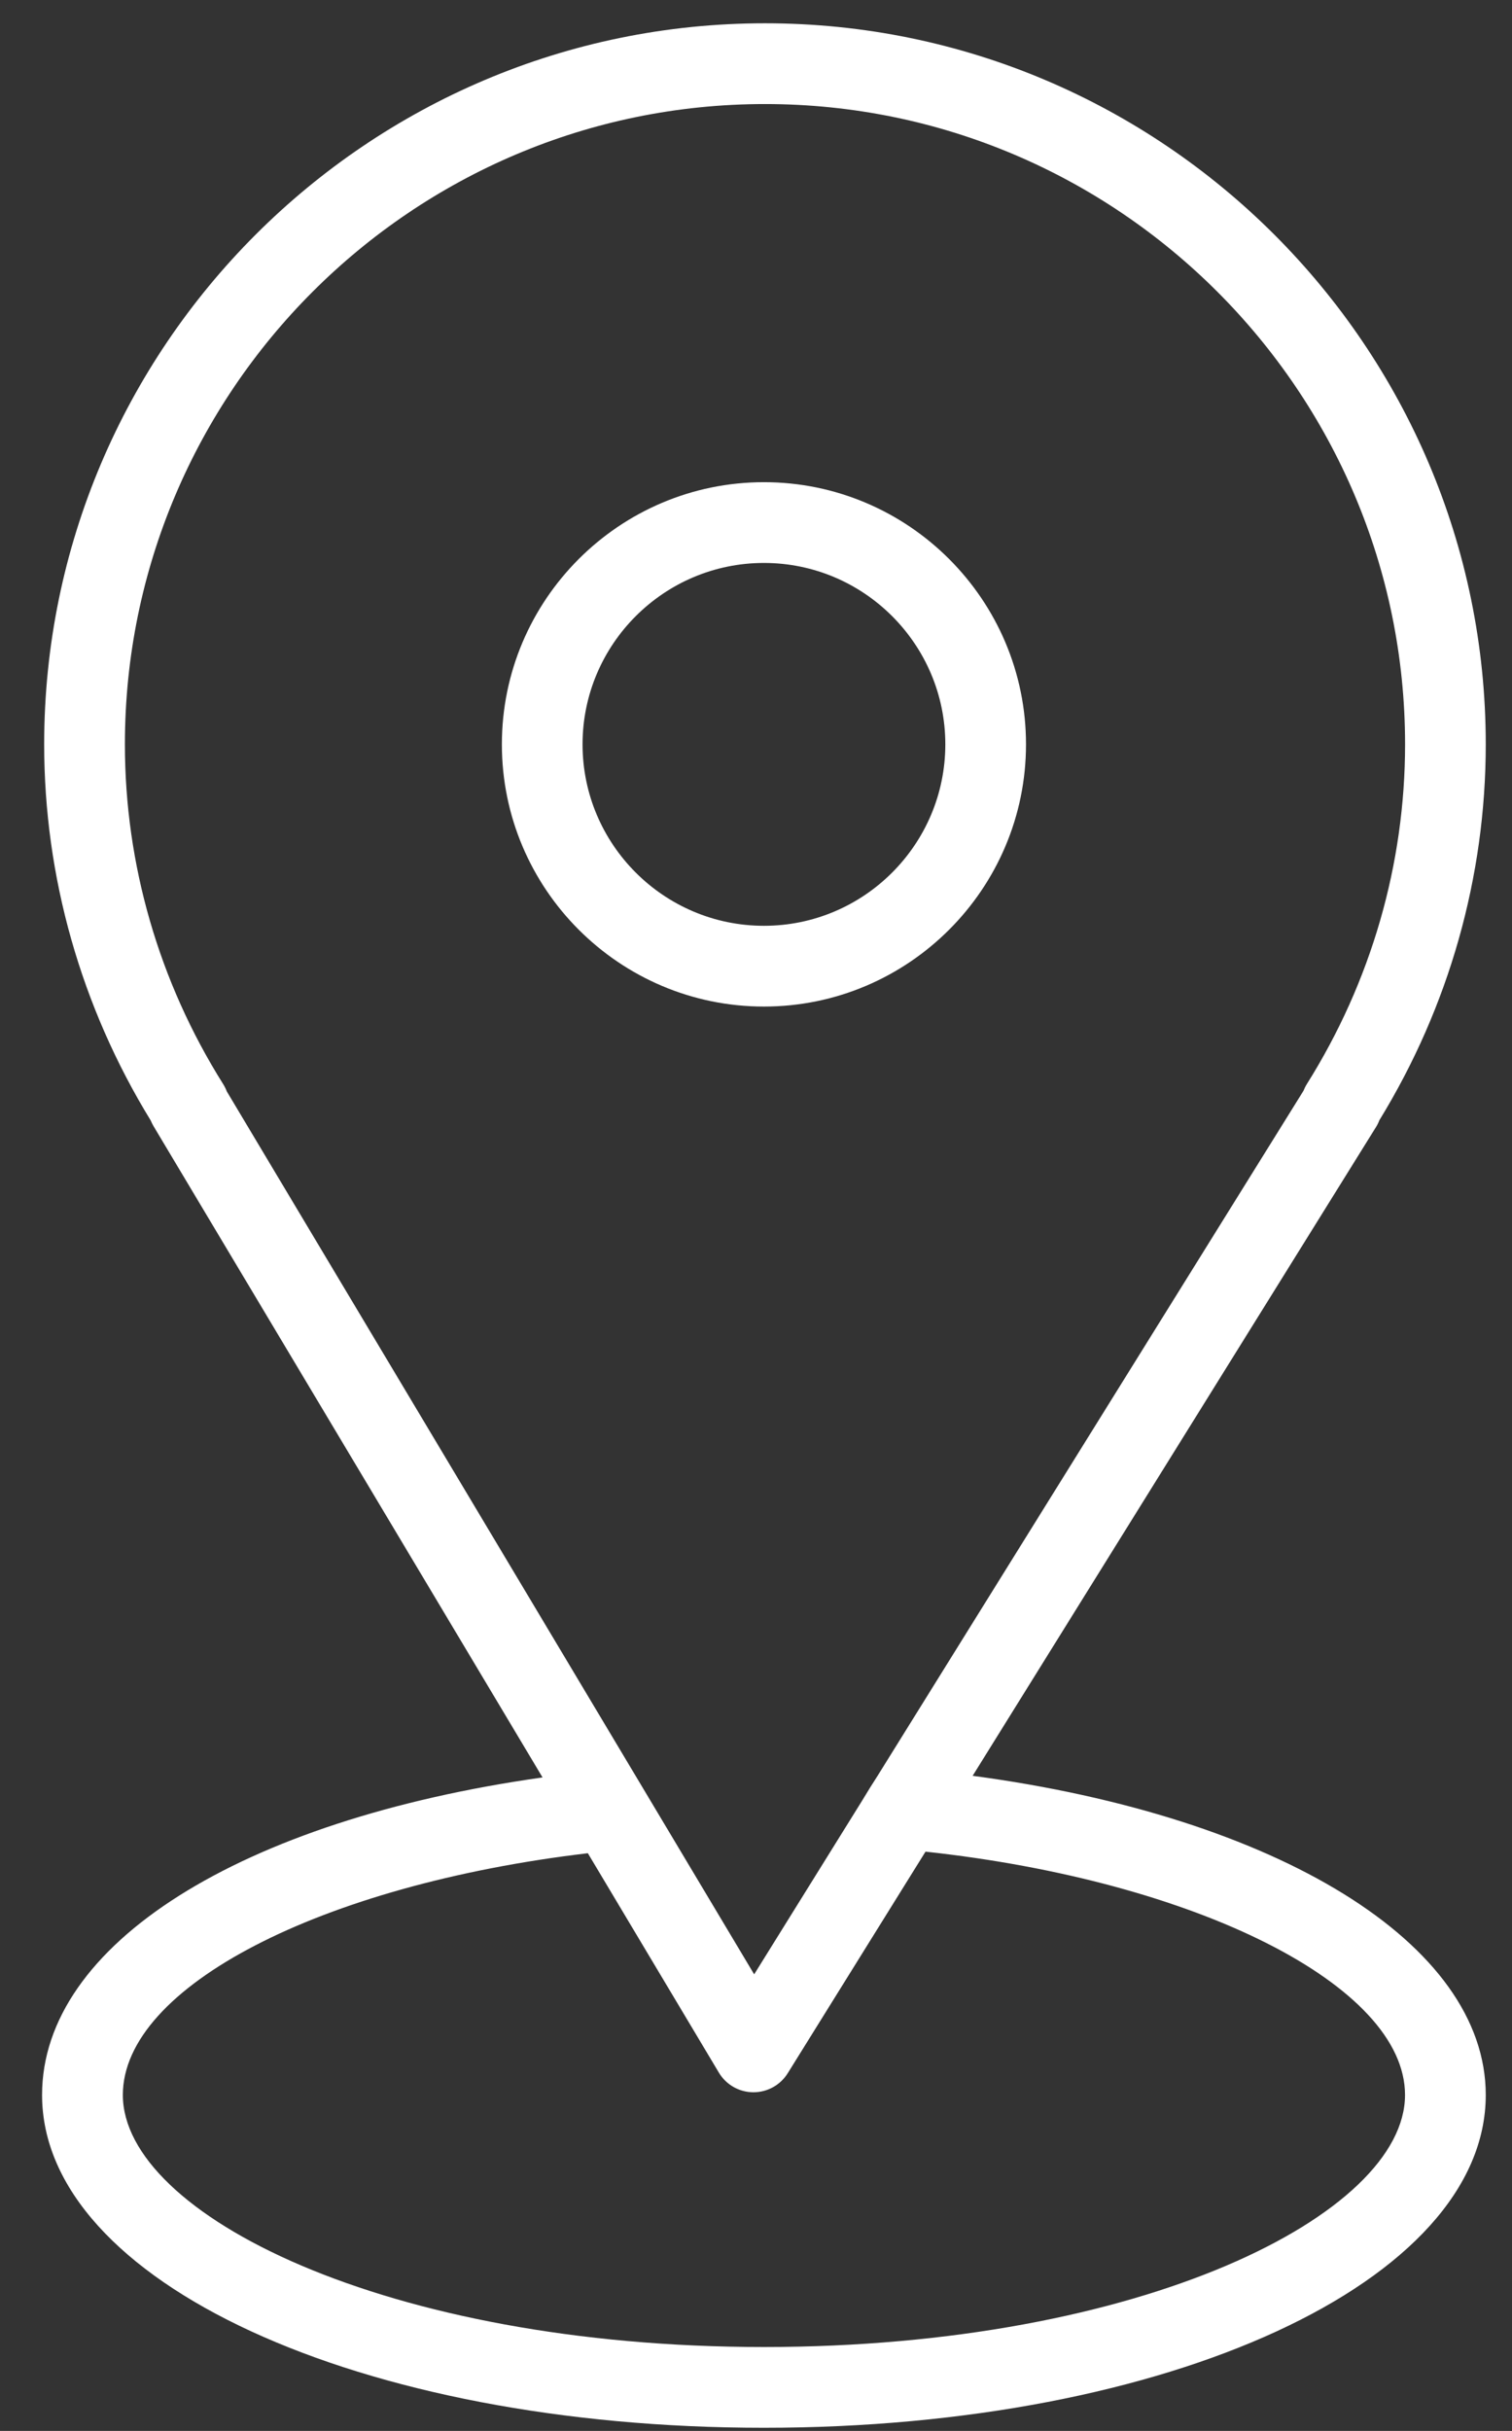
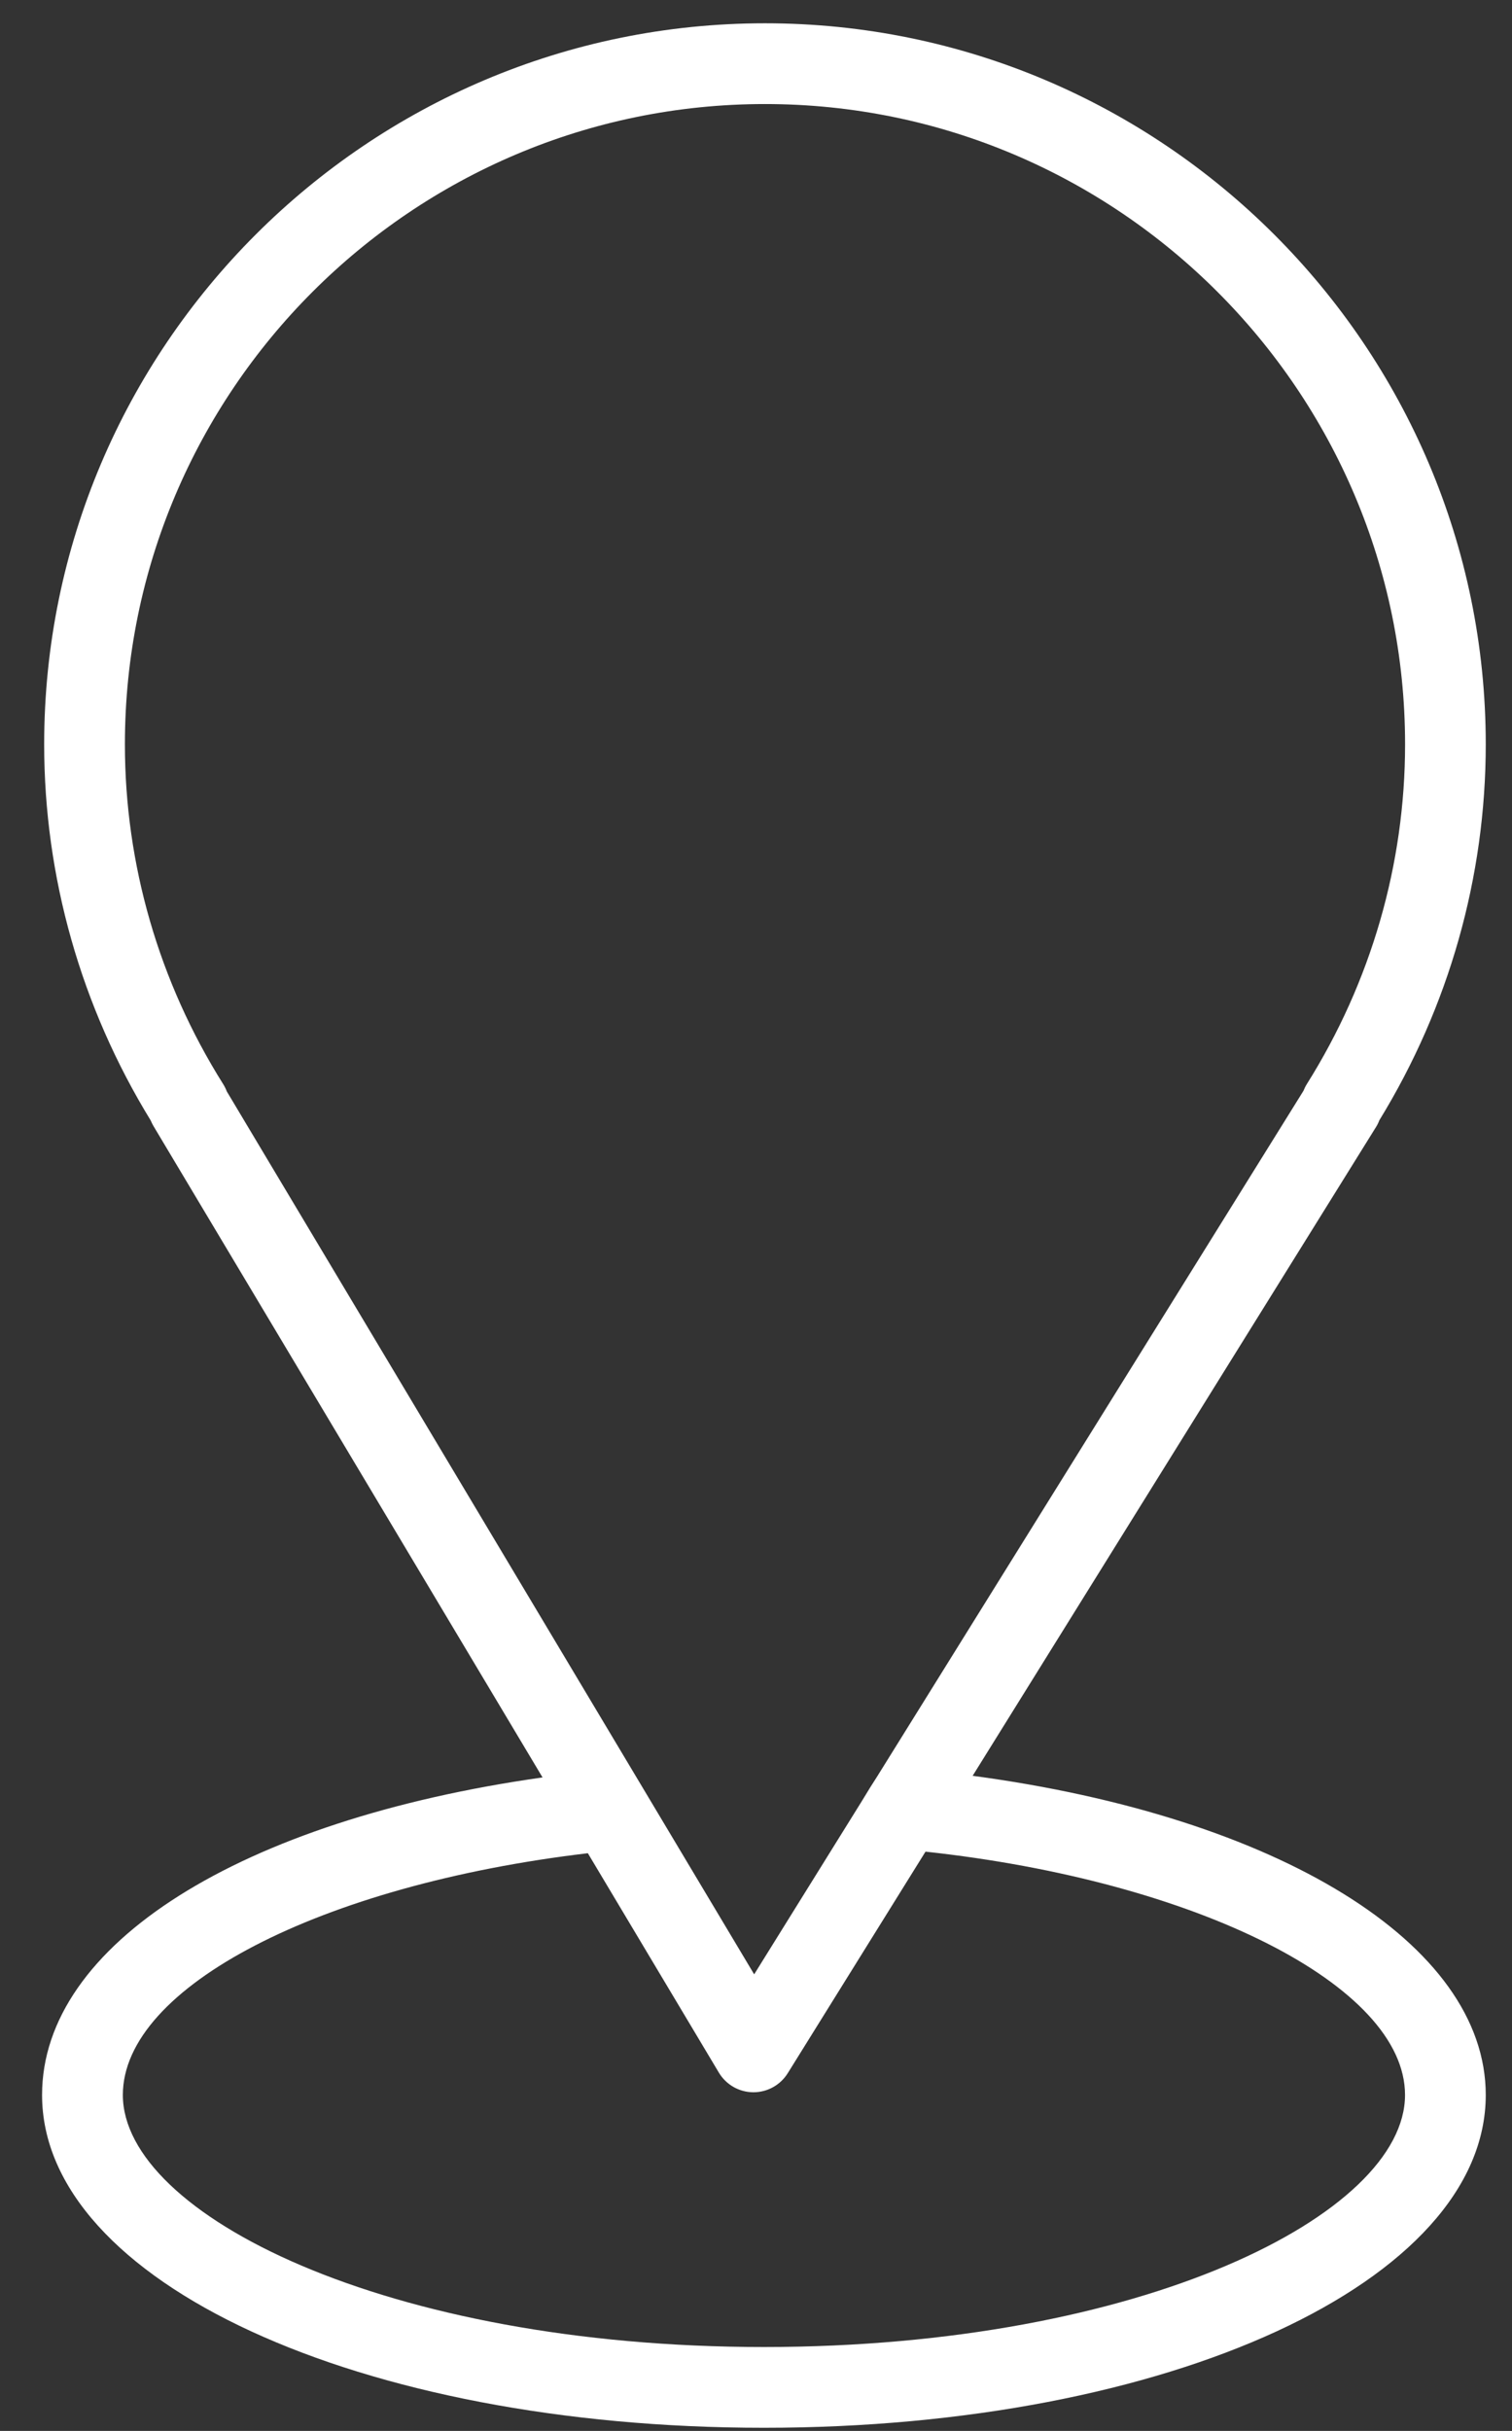
<svg xmlns="http://www.w3.org/2000/svg" width="28" height="45" viewBox="0 0 28 45" fill="none">
  <rect x="0" y="0" width="28" height="45" fill="#333333" stroke="none" />
  <path d="M18.012 32.873L25.483 20.861C25.507 20.823 25.527 20.782 25.543 20.739C26.833 18.636 27.514 16.233 27.514 13.779C27.514 6.419 21.527 0.431 14.166 0.431C6.807 0.431 0.818 6.419 0.818 13.779C0.818 16.233 1.5 18.637 2.791 20.742C2.806 20.779 2.824 20.815 2.845 20.85L10.047 32.903C4.456 33.693 0.779 35.992 0.779 38.781C0.779 42.236 6.651 44.942 14.147 44.942C21.642 44.942 27.514 42.236 27.514 38.781C27.514 35.979 23.666 33.629 18.012 32.873ZM4.133 20.069C2.942 18.174 2.313 15.999 2.313 13.779C2.313 7.243 7.63 1.926 14.166 1.926C20.703 1.926 26.02 7.243 26.02 13.779C26.02 16 25.39 18.175 24.2 20.069C24.175 20.109 24.155 20.151 24.138 20.193L16.246 32.882C16.128 33.064 16.104 33.105 15.959 33.343L13.966 36.548L4.2 20.204C4.182 20.157 4.16 20.112 4.133 20.069ZM14.147 43.447C7.15 43.447 2.275 40.988 2.275 38.781C2.275 36.778 5.947 34.891 10.886 34.306L13.312 38.367C13.446 38.591 13.686 38.729 13.947 38.731C13.949 38.731 13.951 38.731 13.953 38.731C14.211 38.731 14.451 38.598 14.588 38.378L17.139 34.277C22.157 34.82 26.019 36.755 26.019 38.781C26.02 40.988 21.144 43.447 14.147 43.447Z" fill="white" />
-   <path d="M19 13.779C19 11.103 16.823 8.926 14.147 8.926C11.471 8.926 9.294 11.103 9.294 13.779C9.294 16.456 11.471 18.633 14.147 18.633C16.823 18.633 19 16.456 19 13.779ZM10.788 13.779C10.788 11.928 12.295 10.421 14.147 10.421C15.999 10.421 17.506 11.928 17.506 13.779C17.506 15.631 15.999 17.138 14.147 17.138C12.295 17.138 10.788 15.631 10.788 13.779Z" fill="white" />
</svg>